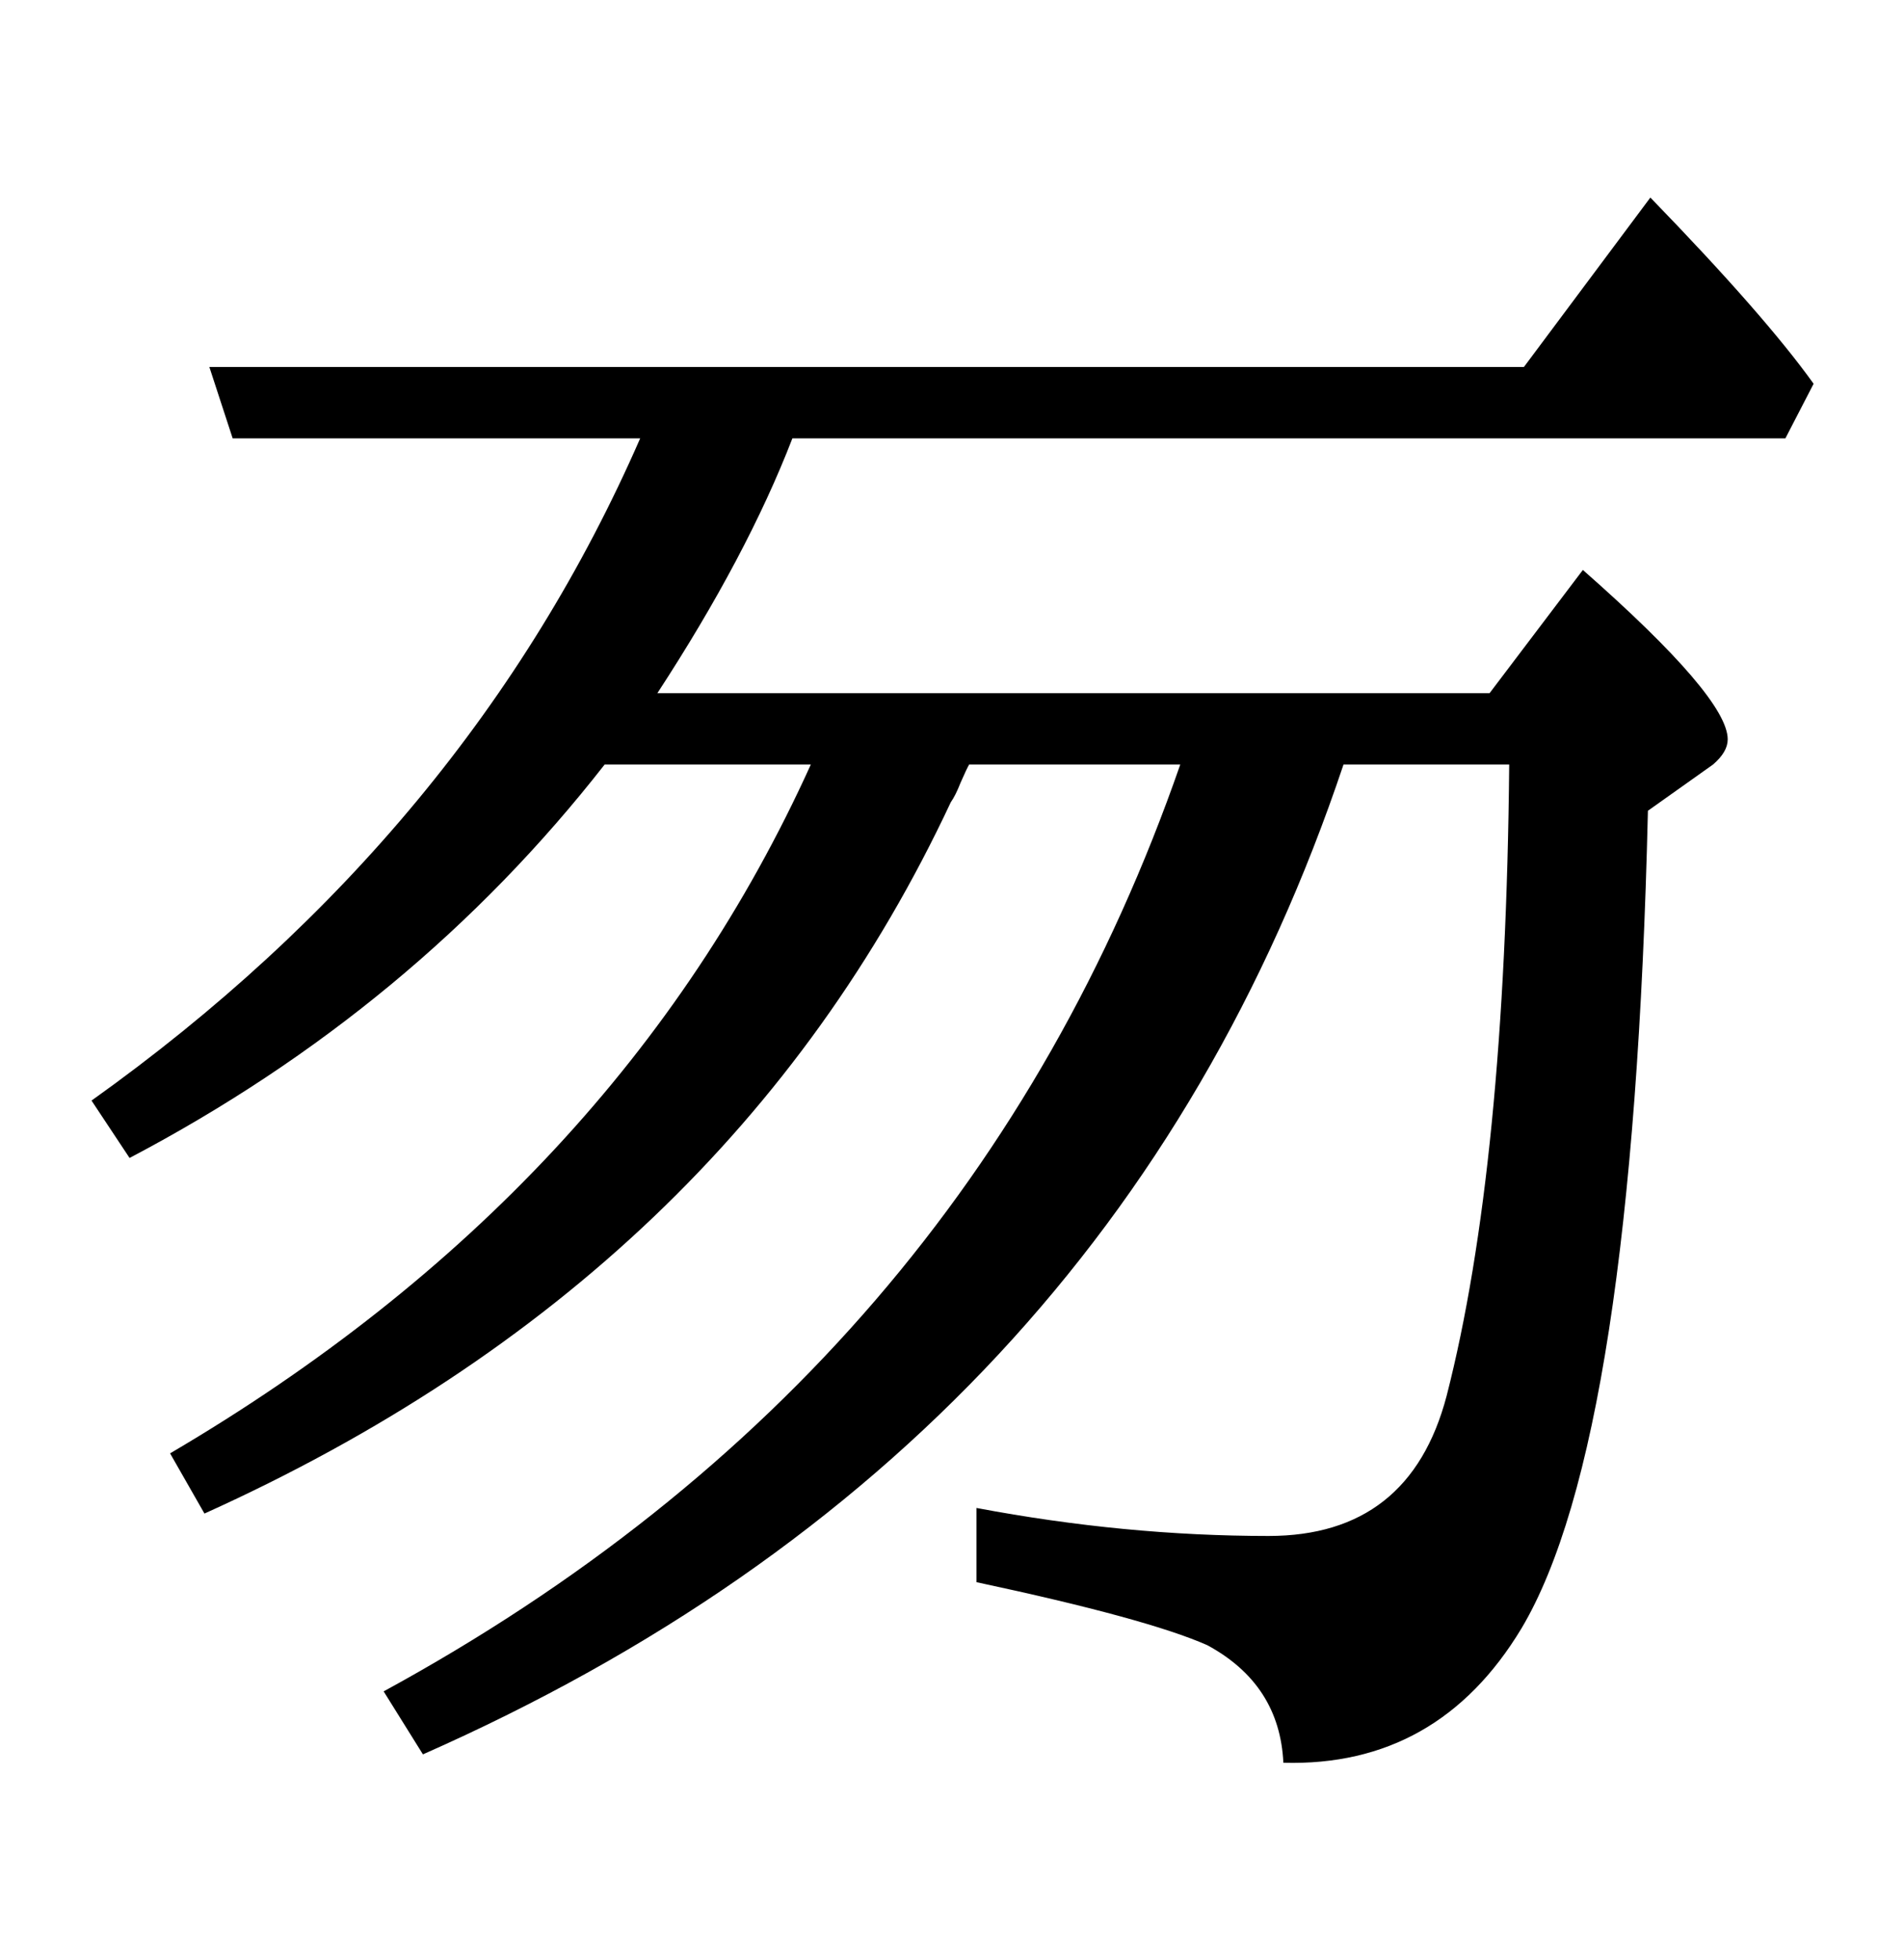
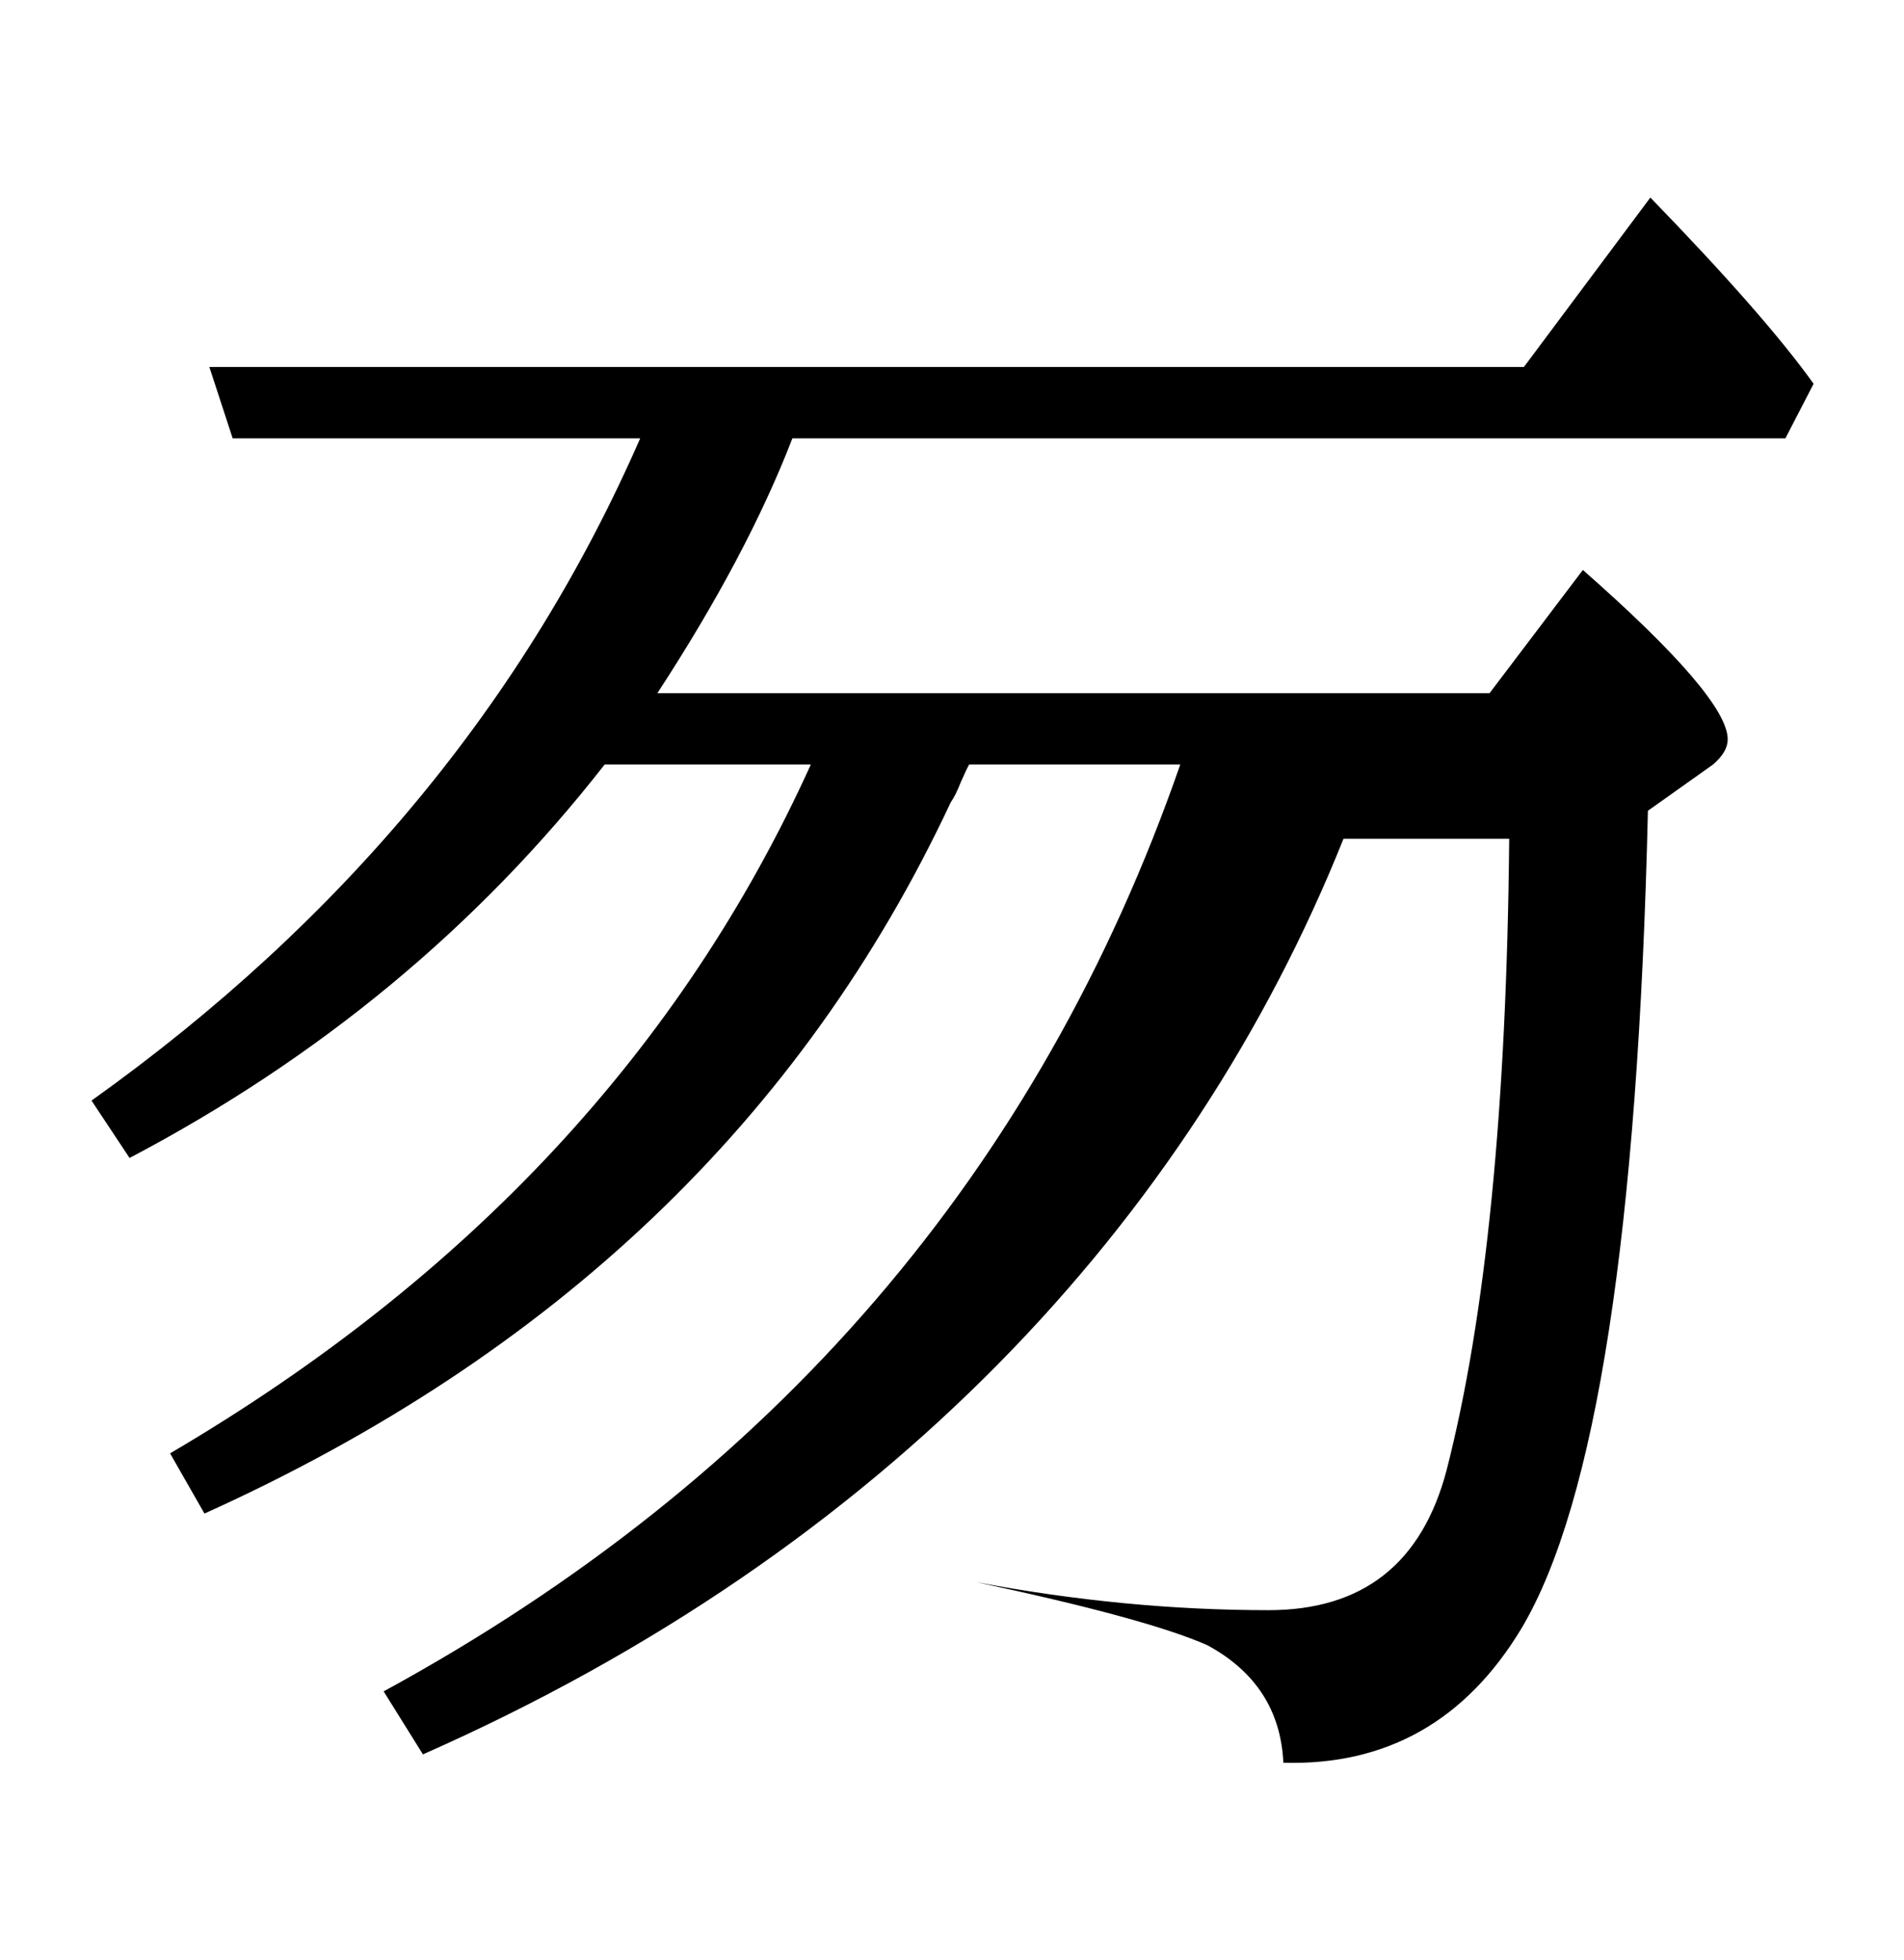
<svg xmlns="http://www.w3.org/2000/svg" xmlns:ns1="http://www.inkscape.org/namespaces/inkscape" xmlns:ns2="http://sodipodi.sourceforge.net/DTD/sodipodi-0.dtd" id="svg2" version="1.1" ns1:version="0.48.1 r9760" width="122.375" height="126" ns2:docname="31h-a.svg">
  <defs id="defs6" />
  <ns2:namedview pagecolor="#ffffff" bordercolor="#666666" borderopacity="1" objecttolerance="10" gridtolerance="10" guidetolerance="10" ns1:pageopacity="0" ns1:pageshadow="2" ns1:window-width="833" ns1:window-height="665" id="namedview4" showgrid="false" fit-margin-top="0" fit-margin-left="10" fit-margin-right="10" fit-margin-bottom="0" ns1:zoom="2.0324675" ns1:cx="93.011084" ns1:cy="50.935003" ns1:window-x="0" ns1:window-y="0" ns1:window-maximized="0" ns1:current-layer="svg2" />
  <g style="font-size:144px;font-style:normal;font-variant:normal;font-weight:normal;font-stretch:normal;text-align:start;line-height:125%;letter-spacing:0px;word-spacing:0px;writing-mode:lr-tb;text-anchor:start;fill:#000000;fill-opacity:1;stroke:none;font-family:TakaoMincho;-inkscape-font-specification:TakaoMincho" id="text3453" transform="translate(-275.712,346.223)" />
  <g style="font-size:144px;font-style:normal;font-variant:normal;font-weight:normal;font-stretch:normal;text-align:start;line-height:125%;letter-spacing:0px;word-spacing:0px;writing-mode:lr-tb;text-anchor:start;fill:#000000;fill-opacity:1;stroke:none;font-family:TakaoMincho;-inkscape-font-specification:TakaoMincho" id="text3498" transform="translate(-234.058,257.299)" />
  <g style="font-size:144px;font-style:normal;font-variant:normal;font-weight:normal;font-stretch:normal;text-align:start;line-height:125%;letter-spacing:0px;word-spacing:0px;writing-mode:lr-tb;text-anchor:start;fill:#000000;fill-opacity:1;stroke:none;font-family:TakaoMincho;-inkscape-font-specification:TakaoMincho" id="text3524" transform="translate(-165.58,163.143)" />
  <g style="font-size:144px;font-style:normal;font-variant:normal;font-weight:normal;font-stretch:normal;text-align:start;line-height:125%;letter-spacing:0px;word-spacing:0px;writing-mode:lr-tb;text-anchor:start;fill:#000000;fill-opacity:1;stroke:none;font-family:TakaoMincho;-inkscape-font-specification:TakaoMincho" id="text3621" transform="translate(-55.917,37.917)" />
  <g style="font-size:144px;font-style:normal;font-variant:normal;font-weight:normal;font-stretch:normal;text-align:start;line-height:125%;letter-spacing:0px;word-spacing:0px;writing-mode:lr-tb;text-anchor:start;fill:#000000;fill-opacity:1;stroke:none;font-family:TakaoMincho;-inkscape-font-specification:TakaoMincho" id="text3647" transform="translate(-47.949,54.078)" />
  <g style="font-size:144px;font-style:normal;font-variant:normal;font-weight:normal;font-stretch:normal;text-align:start;line-height:125%;letter-spacing:0px;word-spacing:0px;writing-mode:lr-tb;text-anchor:start;fill:#000000;fill-opacity:1;stroke:none;font-family:TakaoMincho;-inkscape-font-specification:TakaoMincho" id="text3673" transform="translate(-46.337,26.419)" />
  <g style="font-size:144px;font-style:normal;font-variant:normal;font-weight:normal;font-stretch:normal;text-align:start;line-height:125%;letter-spacing:0px;word-spacing:0px;writing-mode:lr-tb;text-anchor:start;fill:#000000;fill-opacity:1;stroke:none;font-family:TakaoMincho;-inkscape-font-specification:TakaoMincho" id="text3810" transform="translate(-8.927,-10.748)" />
  <g style="font-size:144px;font-style:normal;font-variant:normal;font-weight:normal;font-stretch:normal;text-align:start;line-height:125%;letter-spacing:0px;word-spacing:0px;writing-mode:lr-tb;text-anchor:start;fill:#000000;fill-opacity:1;stroke:none;font-family:TakaoMincho;-inkscape-font-specification:TakaoMincho" id="text3939" />
  <g style="font-size:144px;font-style:normal;font-variant:normal;font-weight:normal;font-stretch:normal;text-align:start;line-height:125%;letter-spacing:0px;word-spacing:0px;writing-mode:lr-tb;text-anchor:start;fill:#000000;fill-opacity:1;stroke:none;font-family:TakaoMincho;-inkscape-font-specification:TakaoMincho" id="text4036" />
  <g style="font-size:144px;font-style:normal;font-variant:normal;font-weight:normal;font-stretch:normal;text-align:start;line-height:125%;letter-spacing:0px;word-spacing:0px;writing-mode:lr-tb;text-anchor:start;fill:#000000;fill-opacity:1;stroke:none;font-family:TakaoMincho;-inkscape-font-specification:TakaoMincho" id="text4374" />
  <g style="font-size:144px;font-style:normal;font-variant:normal;font-weight:normal;font-stretch:normal;text-align:start;line-height:125%;letter-spacing:0px;word-spacing:0px;writing-mode:lr-tb;text-anchor:start;fill:#000000;fill-opacity:1;stroke:none;font-family:TakaoMincho;-inkscape-font-specification:TakaoMincho" id="text4400" />
  <g style="font-size:144px;font-style:normal;font-variant:normal;font-weight:normal;font-stretch:normal;text-align:start;line-height:125%;letter-spacing:0px;word-spacing:0px;writing-mode:lr-tb;text-anchor:start;fill:#000000;fill-opacity:1;stroke:none;font-family:TakaoMincho;-inkscape-font-specification:TakaoMincho" id="text4656" />
  <g style="font-size:144px;font-style:normal;font-variant:normal;font-weight:normal;font-stretch:normal;text-align:start;line-height:125%;letter-spacing:0px;word-spacing:0px;writing-mode:lr-tb;text-anchor:start;fill:#000000;fill-opacity:1;stroke:none;font-family:TakaoMincho;-inkscape-font-specification:TakaoMincho" id="text4861" />
  <g style="font-size:144px;font-style:normal;font-variant:normal;font-weight:normal;font-stretch:normal;text-align:start;line-height:125%;letter-spacing:0px;word-spacing:0px;writing-mode:lr-tb;text-anchor:start;fill:#000000;fill-opacity:1;stroke:none;font-family:TakaoMincho;-inkscape-font-specification:TakaoMincho" id="text3014" />
  <g style="font-size:144px;font-style:normal;font-variant:normal;font-weight:normal;font-stretch:normal;text-align:start;line-height:125%;letter-spacing:0px;word-spacing:0px;writing-mode:lr-tb;text-anchor:start;fill:#000000;fill-opacity:1;stroke:none;font-family:TakaoMincho;-inkscape-font-specification:TakaoMincho" id="text3066" />
  <g style="font-size:144px;font-style:normal;font-variant:normal;font-weight:normal;font-stretch:normal;text-align:start;line-height:125%;letter-spacing:0px;word-spacing:0px;writing-mode:lr-tb;text-anchor:start;fill:#000000;fill-opacity:1;stroke:none;font-family:TakaoMincho;-inkscape-font-specification:TakaoMincho" id="text3127" />
  <g style="font-size:144px;font-style:normal;font-variant:normal;font-weight:normal;font-stretch:normal;text-align:start;line-height:125%;letter-spacing:0px;word-spacing:0px;writing-mode:lr-tb;text-anchor:start;fill:#000000;fill-opacity:1;stroke:none;font-family:TakaoMincho;-inkscape-font-specification:TakaoMincho" id="text3028" />
  <g style="font-size:144px;font-style:normal;font-variant:normal;font-weight:normal;font-stretch:normal;text-align:start;line-height:125%;letter-spacing:0px;word-spacing:0px;writing-mode:lr-tb;text-anchor:start;fill:#000000;fill-opacity:1;stroke:none;font-family:TakaoMincho;-inkscape-font-specification:TakaoMincho" id="text3086" transform="matrix(1.122,0,0,1.28,-53.359,-50.484)">
-     <path d="m 85.214,74.253 47.672,0 5.344,-6.188 c 5.531,4.266 8.297,7.102 8.297,8.508 -1.4e-4,0.422 -0.281,0.844 -0.844,1.266 l -3.727,2.32 c -0.563,21.094 -2.977,34.781 -7.242,41.062 -3.188,4.641 -7.734,6.891 -13.641,6.75 -0.141,-2.625 -1.594,-4.594 -4.359,-5.906 -2.297,-0.891 -6.703,-1.945 -13.219,-3.164 l 0,-3.727 c 5.672,0.938 11.25,1.406 16.734,1.406 5.391,0 8.789,-2.344 10.195,-7.031 2.25,-7.687 3.445,-18.258 3.586,-31.711 l -9.492,0 C 115.753,100.76 98.175,117.331 71.784,127.549 l -2.25,-3.164 c 22.359,-10.688 37.57,-26.203 45.633,-46.547 l -12.094,0 c -0.094,0.141 -0.258,0.445 -0.492,0.914 -0.188,0.422 -0.375,0.75 -0.562,0.984 -8.484,15.891 -22.734,27.797 -42.75,35.719 l -1.969,-3.023 C 74.409,103.62 86.643,92.089 94.003,77.839 l -11.812,0 C 74.925,85.995 65.854,92.581 54.979,97.596 L 52.8,94.714 C 67.19,85.714 77.667,74.628 84.229,61.456 l -23.344,0 -1.336,-3.586 75.305,0 7.242,-8.508 c 4.359,3.938 7.476,7.055 9.352,9.352 l -1.617,2.742 -56.883,0 c -1.734,3.938 -4.313,8.203 -7.734,12.797" id="path3091" ns1:connector-curvature="0" ns2:nodetypes="cccccccccccscccccccccccccccccccccccc" />
+     <path d="m 85.214,74.253 47.672,0 5.344,-6.188 c 5.531,4.266 8.297,7.102 8.297,8.508 -1.4e-4,0.422 -0.281,0.844 -0.844,1.266 l -3.727,2.32 c -0.563,21.094 -2.977,34.781 -7.242,41.062 -3.188,4.641 -7.734,6.891 -13.641,6.75 -0.141,-2.625 -1.594,-4.594 -4.359,-5.906 -2.297,-0.891 -6.703,-1.945 -13.219,-3.164 c 5.672,0.938 11.25,1.406 16.734,1.406 5.391,0 8.789,-2.344 10.195,-7.031 2.25,-7.687 3.445,-18.258 3.586,-31.711 l -9.492,0 C 115.753,100.76 98.175,117.331 71.784,127.549 l -2.25,-3.164 c 22.359,-10.688 37.57,-26.203 45.633,-46.547 l -12.094,0 c -0.094,0.141 -0.258,0.445 -0.492,0.914 -0.188,0.422 -0.375,0.75 -0.562,0.984 -8.484,15.891 -22.734,27.797 -42.75,35.719 l -1.969,-3.023 C 74.409,103.62 86.643,92.089 94.003,77.839 l -11.812,0 C 74.925,85.995 65.854,92.581 54.979,97.596 L 52.8,94.714 C 67.19,85.714 77.667,74.628 84.229,61.456 l -23.344,0 -1.336,-3.586 75.305,0 7.242,-8.508 c 4.359,3.938 7.476,7.055 9.352,9.352 l -1.617,2.742 -56.883,0 c -1.734,3.938 -4.313,8.203 -7.734,12.797" id="path3091" ns1:connector-curvature="0" ns2:nodetypes="cccccccccccscccccccccccccccccccccccc" />
  </g>
</svg>